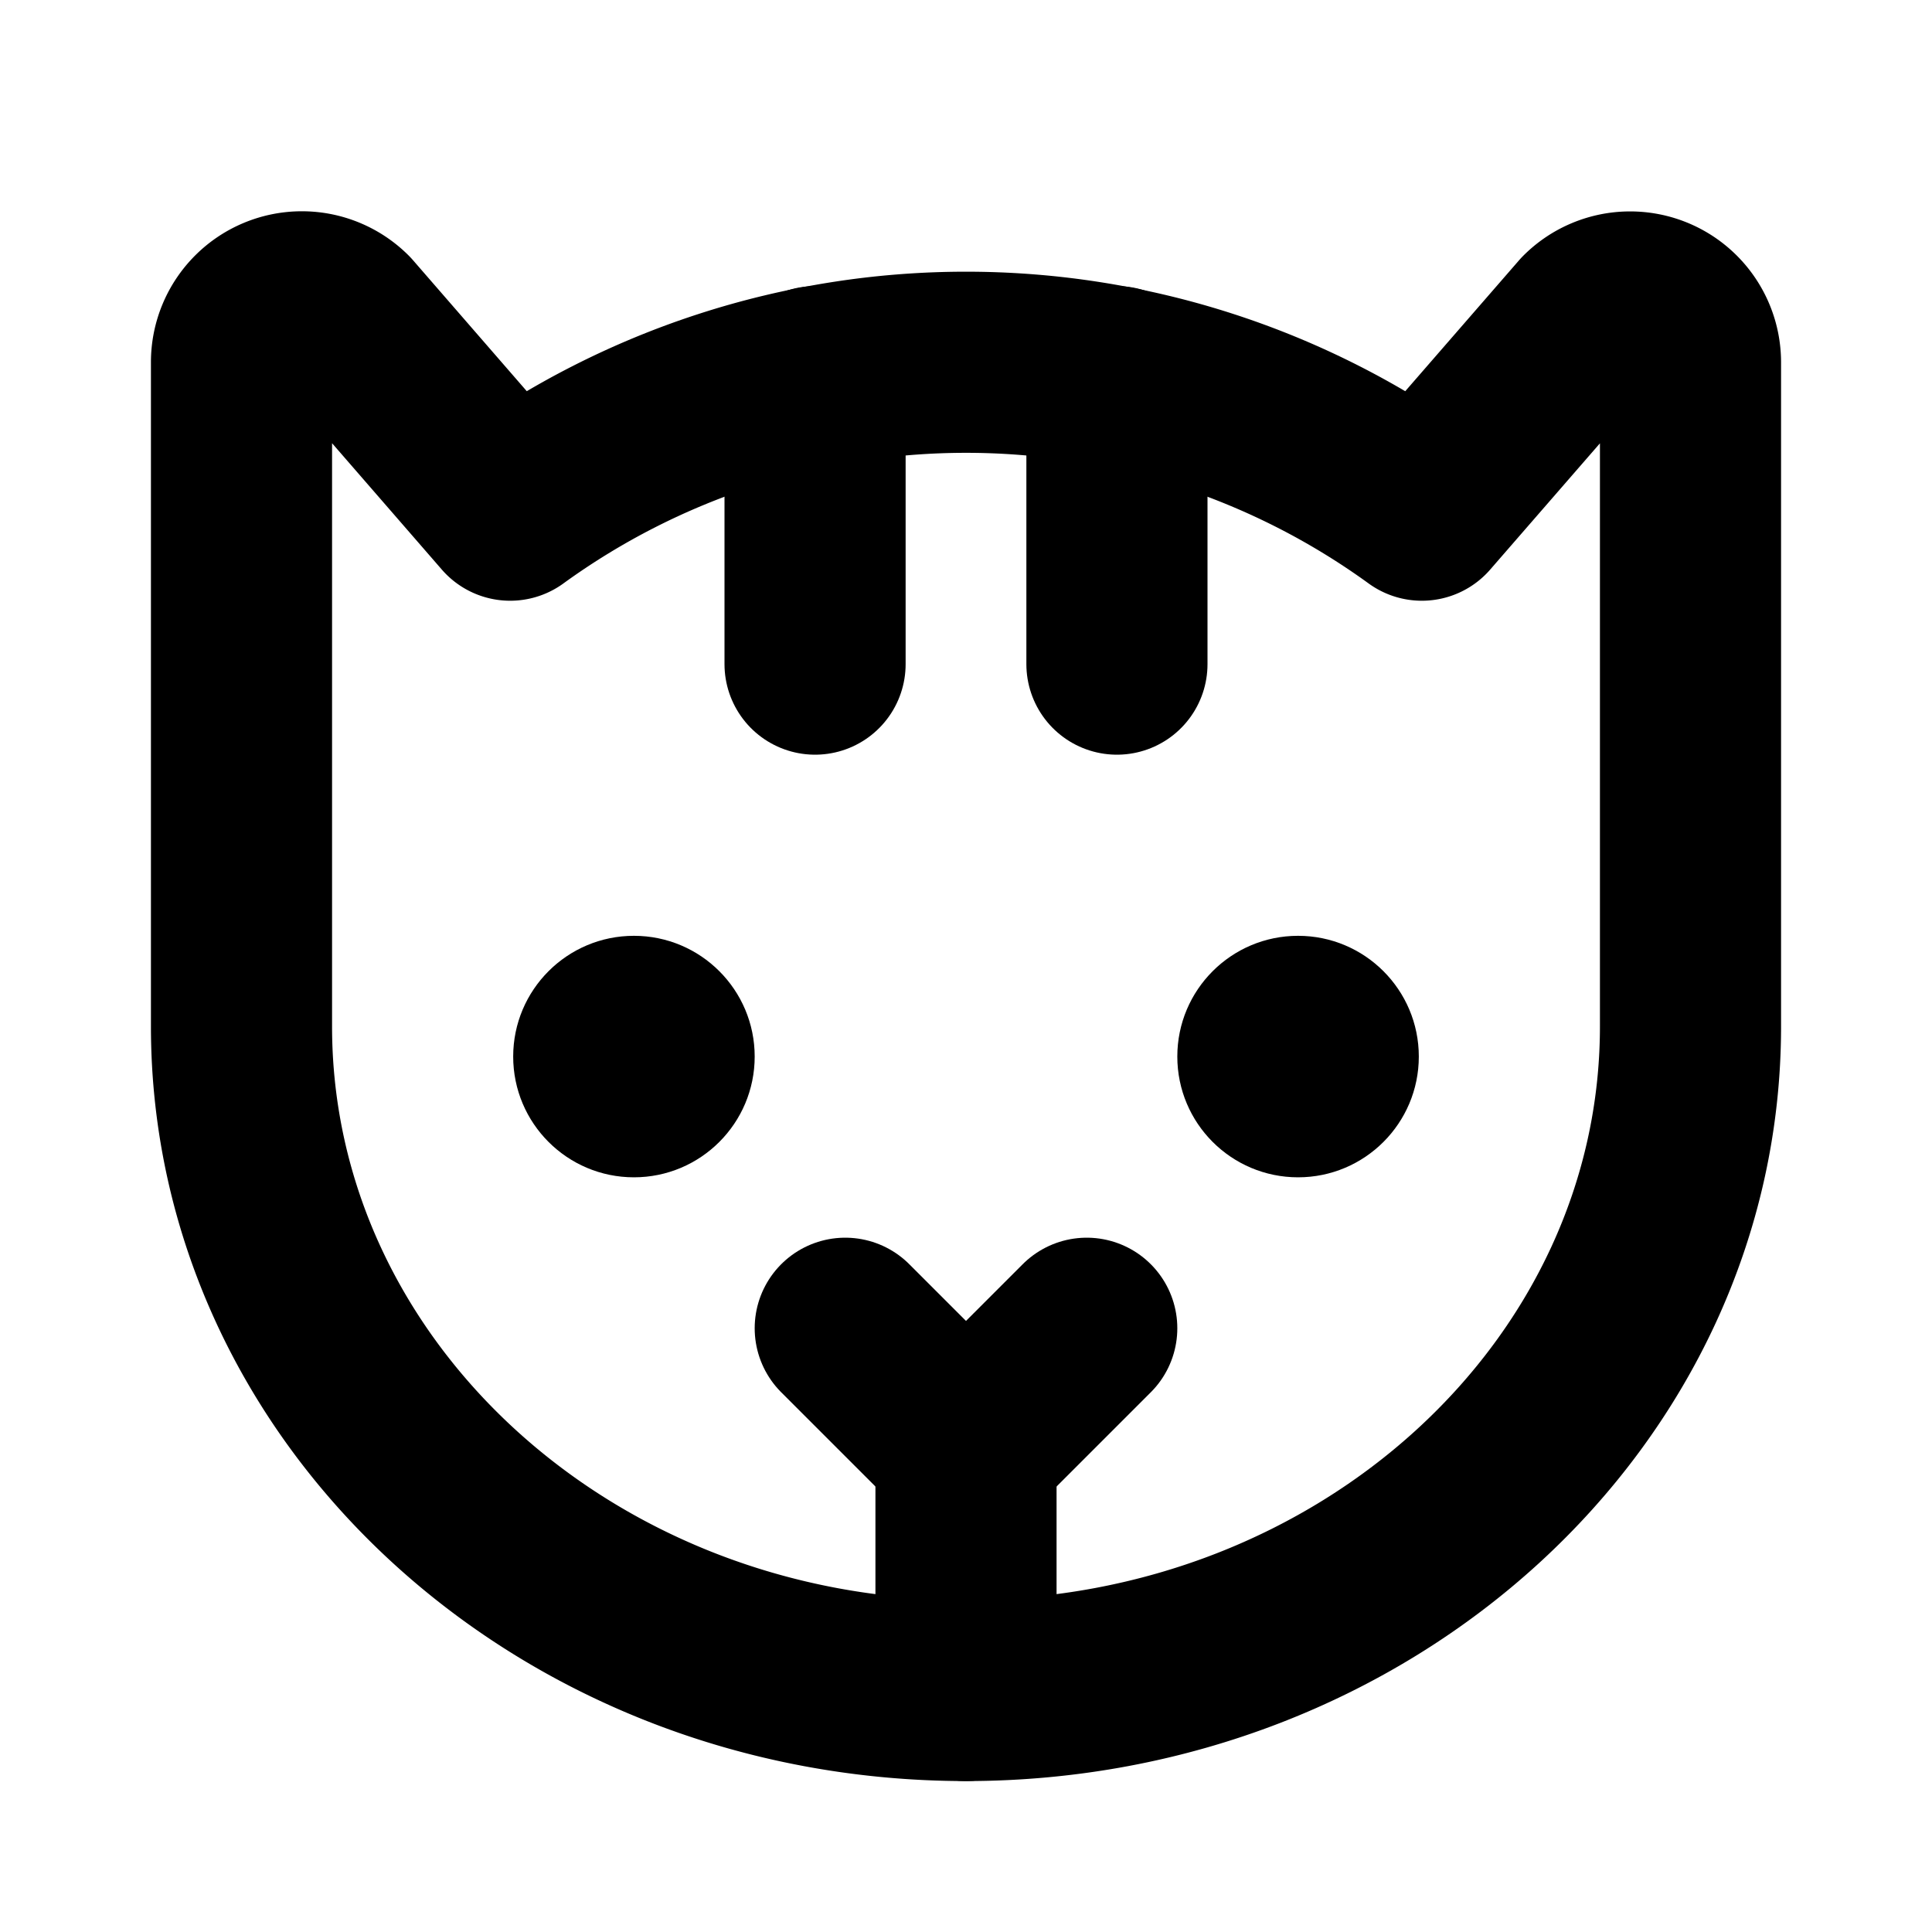
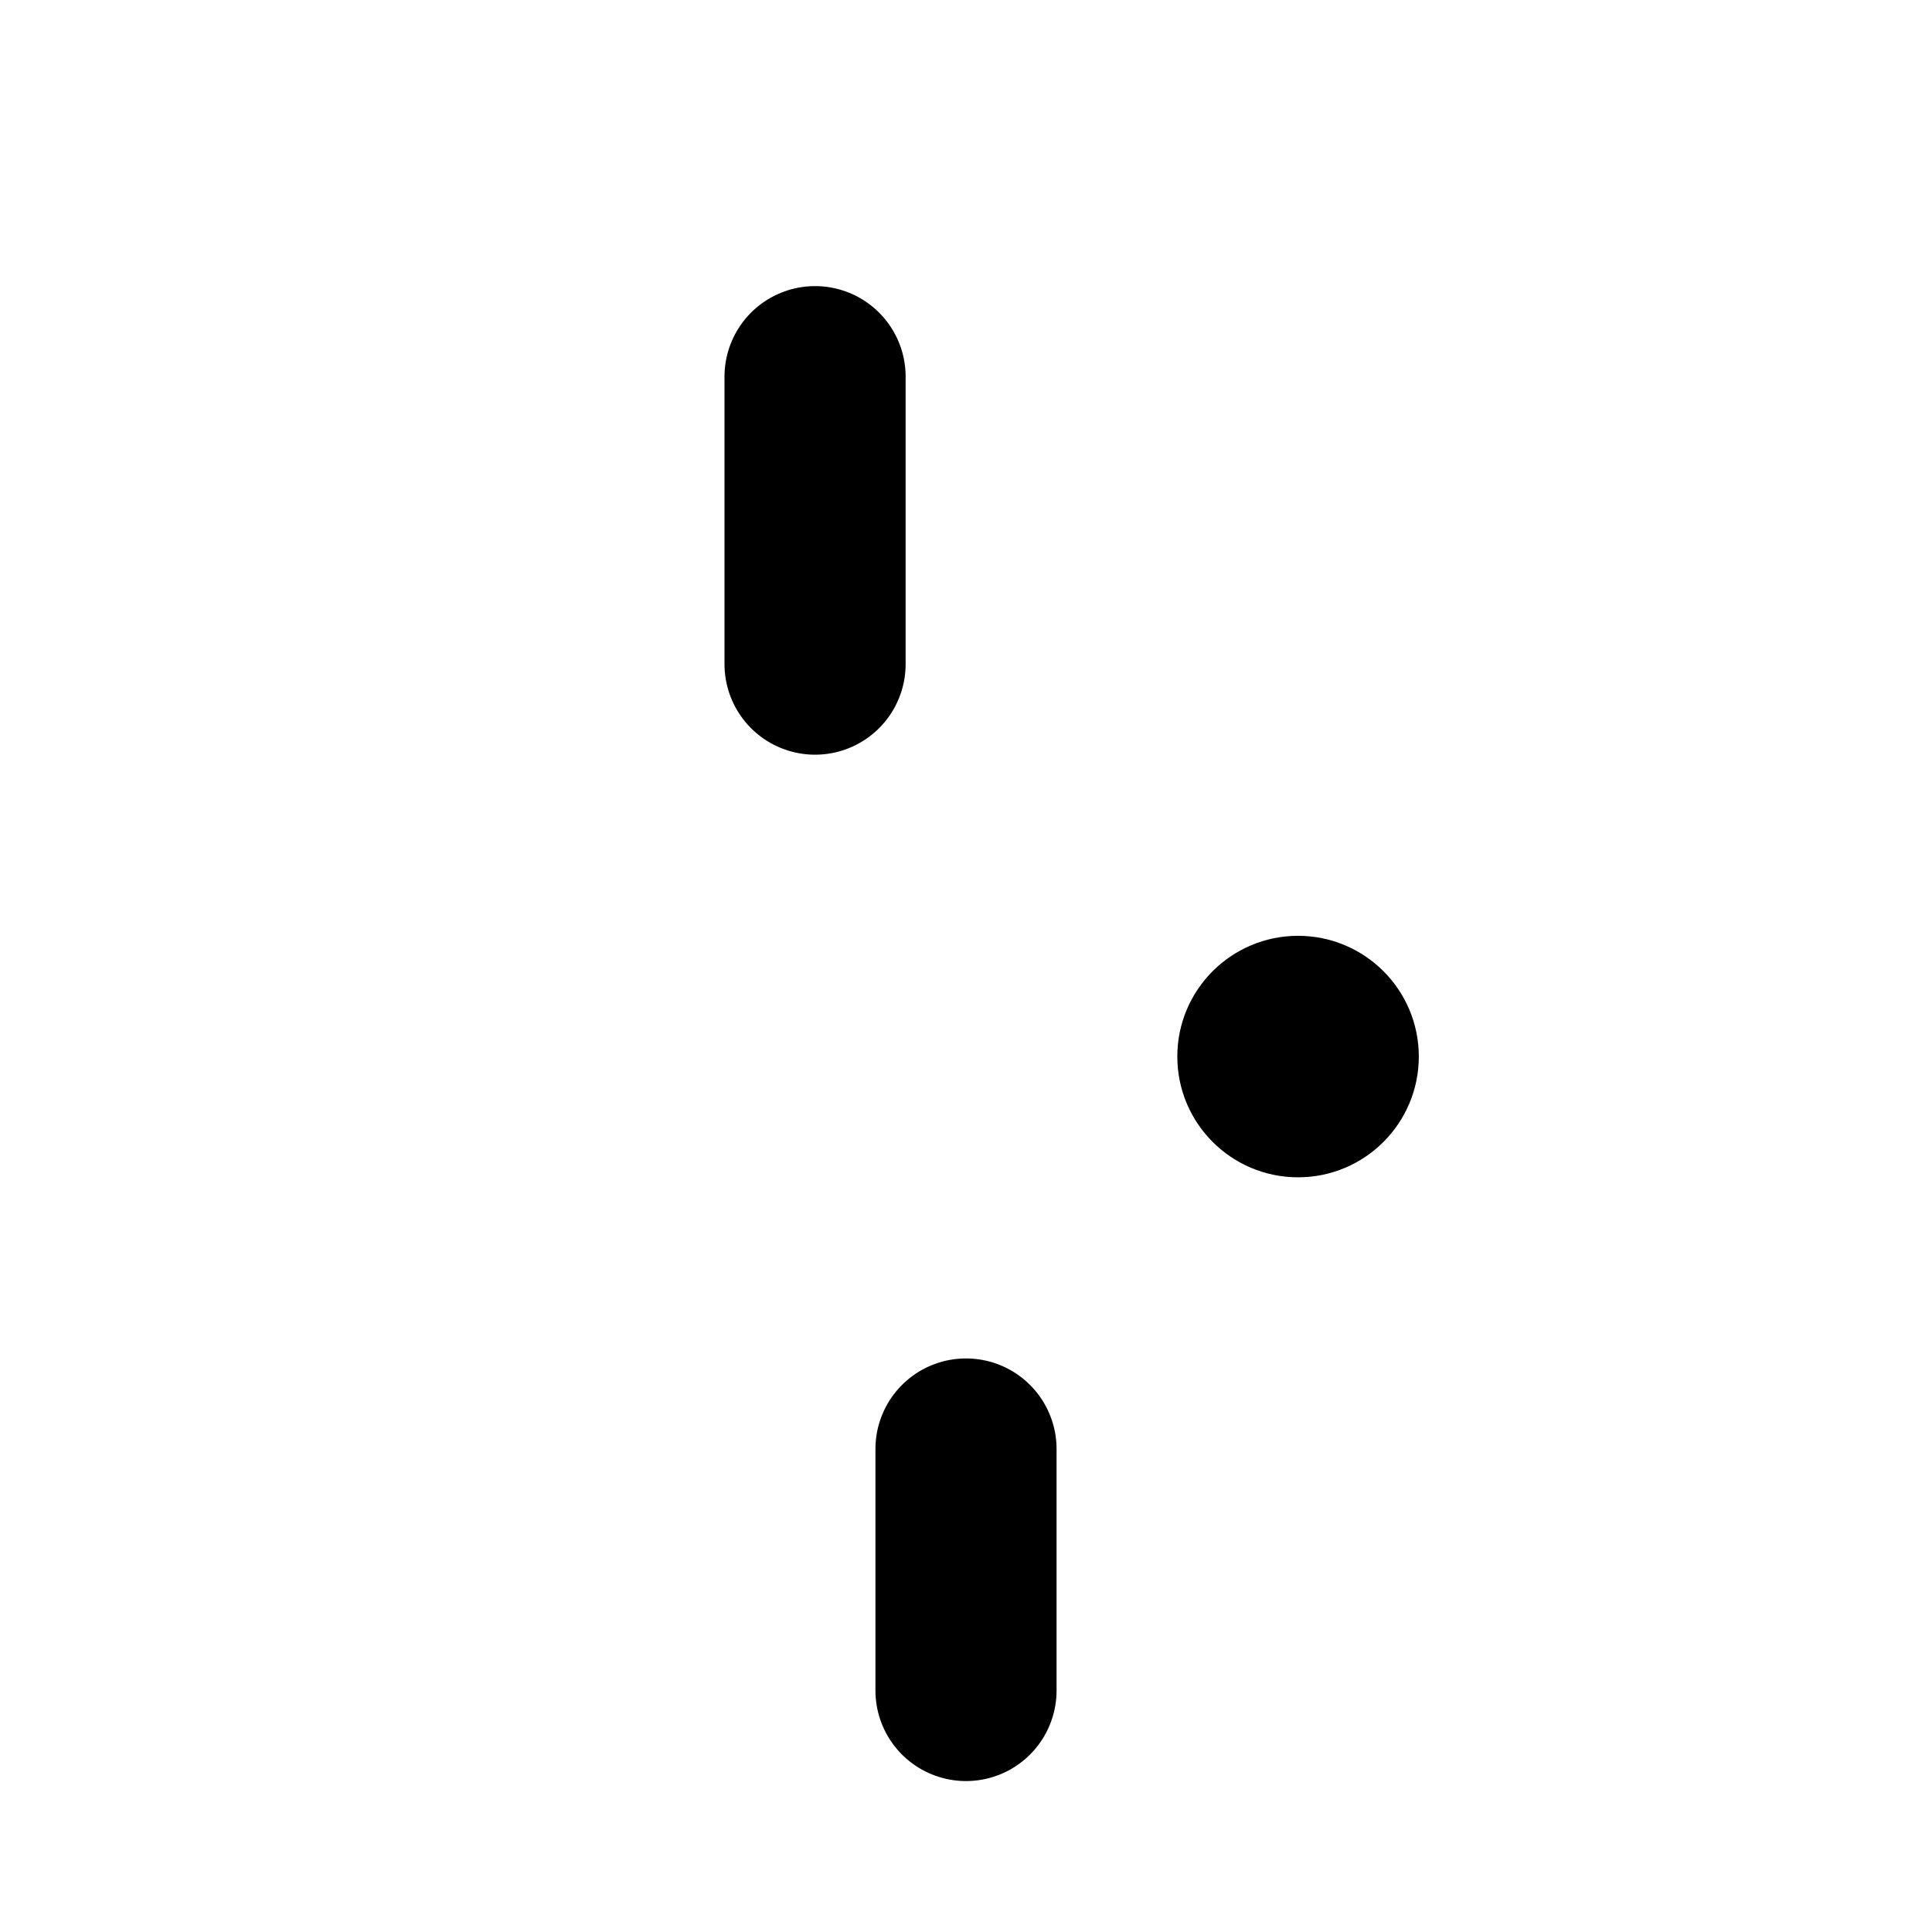
<svg xmlns="http://www.w3.org/2000/svg" viewBox="0 0 256 256">
  <rect width="256" height="256" fill="none" />
  <line x1="128" y1="192" x2="128" y2="224" fill="none" stroke="currentColor" stroke-linecap="round" stroke-linejoin="round" stroke-width="24" />
-   <polyline points="144 176 128 192 112 176" fill="none" stroke="currentColor" stroke-linecap="round" stroke-linejoin="round" stroke-width="24" />
-   <path d="M67.6,67.6h0a102.87,102.87,0,0,1,120.8,0h0l21.94-25.24A8,8,0,0,1,224,48v88c0,48.6-43,88-96,88s-96-39.4-96-88V48a8,8,0,0,1,13.66-5.66Z" fill="none" stroke="currentColor" stroke-linecap="round" stroke-linejoin="round" stroke-width="24" />
-   <circle cx="84" cy="140" r="16" />
  <circle cx="172" cy="140" r="16" />
-   <line x1="148" y1="49.91" x2="148" y2="88" fill="none" stroke="currentColor" stroke-linecap="round" stroke-linejoin="round" stroke-width="24" />
  <line x1="108" y1="49.91" x2="108" y2="88" fill="none" stroke="currentColor" stroke-linecap="round" stroke-linejoin="round" stroke-width="24" />
</svg>